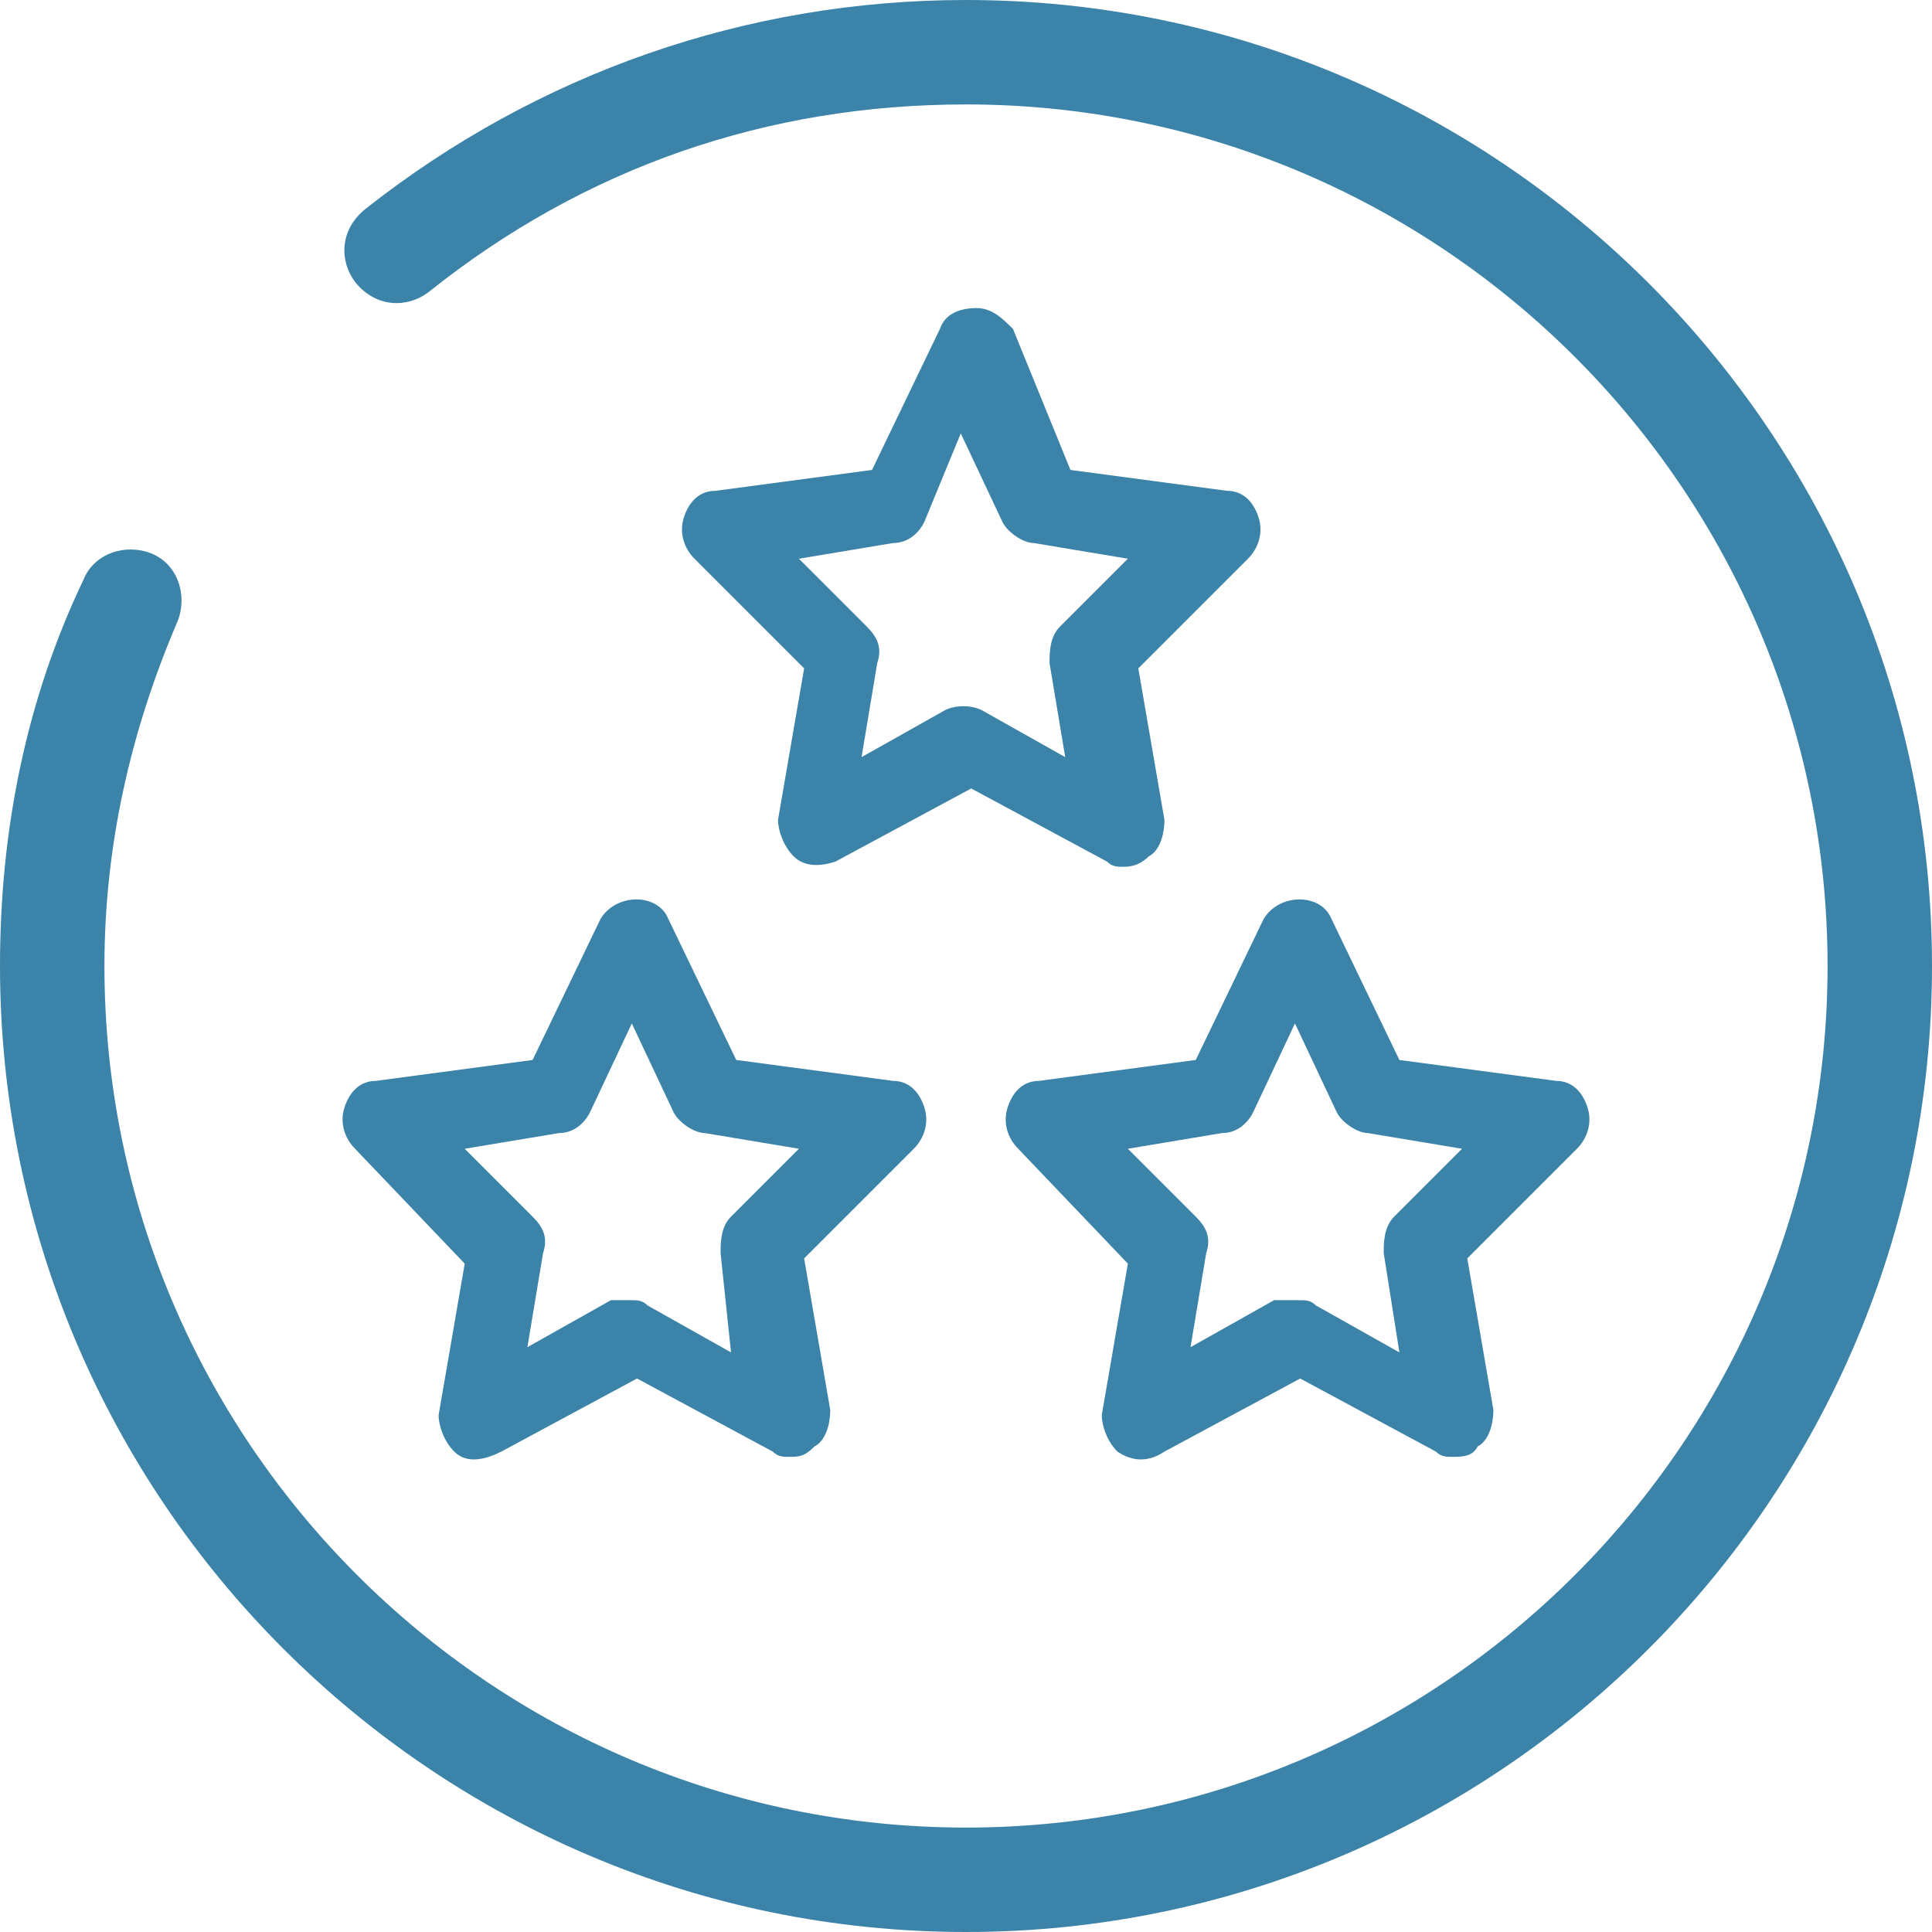
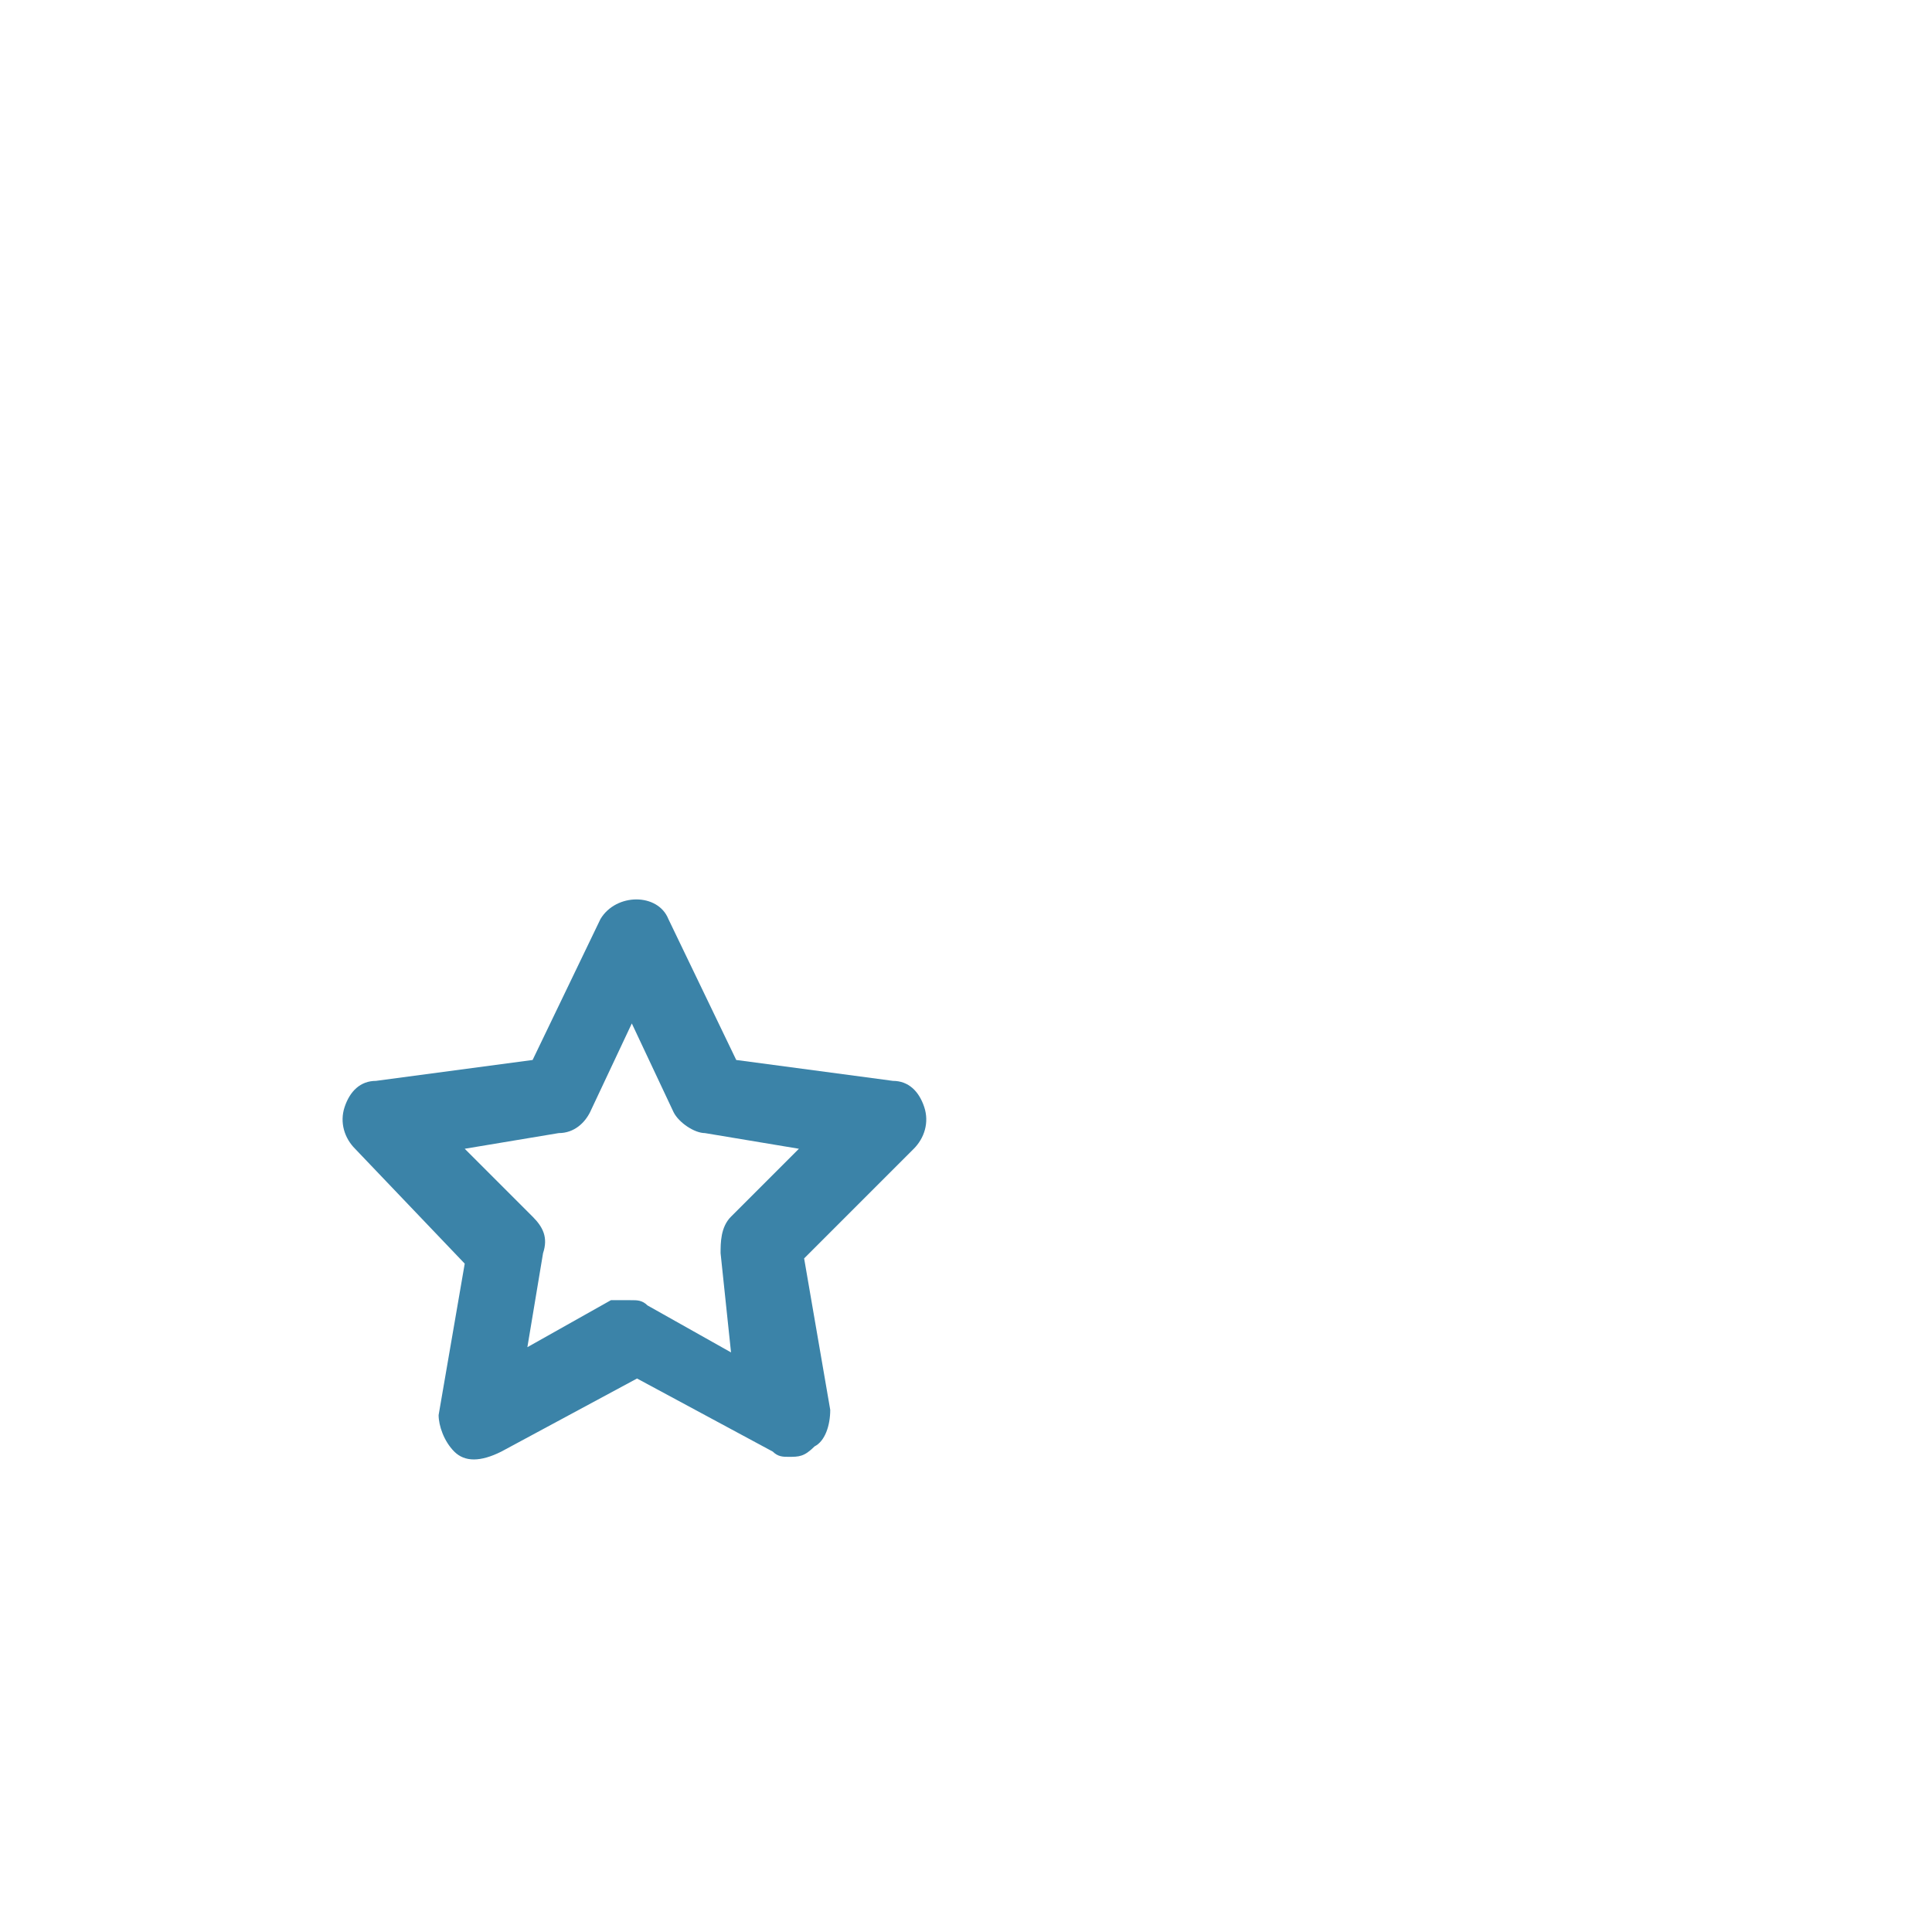
<svg xmlns="http://www.w3.org/2000/svg" version="1.1" id="Ebene_1" x="0px" y="0px" viewBox="0 0 37 37" enable-background="new 0 0 37 37" xml:space="preserve">
  <g>
    <g>
-       <path fill="#3B83A8" d="M18.5,37C8.3,37,0,28.7,0,18.5c0-2.6,0.5-5.1,1.6-7.4c0.2-0.5,0.8-0.7,1.3-0.5c0.5,0.2,0.7,0.8,0.5,1.3    C2.5,14,2,16.2,2,18.5C2,27.6,9.4,35,18.5,35S35,27.6,35,18.5S27.6,2,18.5,2c-3.8,0-7.3,1.2-10.3,3.6C7.8,5.9,7.2,5.9,6.8,5.4    C6.5,5,6.5,4.4,7,4c3.3-2.6,7.3-4,11.5-4C28.7,0,37,8.3,37,18.5S28.7,37,18.5,37z" />
-     </g>
+       </g>
    <g>
      <g id="Sternchen">
        <g>
-           <path fill="#3B83A8" d="M21.5,16.6c-0.1,0-0.2,0-0.3-0.1l-2.6-1.4l-2.6,1.4c-0.3,0.1-0.6,0.1-0.8-0.1c-0.2-0.2-0.3-0.5-0.3-0.7      l0.5-2.9l-2.1-2.1c-0.2-0.2-0.3-0.5-0.2-0.8s0.3-0.5,0.6-0.5l3-0.4l1.3-2.7c0.1-0.3,0.4-0.4,0.7-0.4l0,0c0.3,0,0.5,0.2,0.7,0.4      L20.5,9l3,0.4c0.3,0,0.5,0.2,0.6,0.5c0.1,0.3,0,0.6-0.2,0.8l-2.1,2.1l0.5,2.9c0,0.3-0.1,0.6-0.3,0.7      C21.8,16.6,21.6,16.6,21.5,16.6z M15.3,10.7l1.3,1.3c0.2,0.2,0.3,0.4,0.2,0.7l-0.3,1.8l1.6-0.9c0.2-0.1,0.5-0.1,0.7,0l1.6,0.9      l-0.3-1.8c0-0.2,0-0.5,0.2-0.7l1.3-1.3l-1.8-0.3c-0.2,0-0.5-0.2-0.6-0.4l-0.8-1.7L17.7,10c-0.1,0.2-0.3,0.4-0.6,0.4L15.3,10.7z" />
-         </g>
+           </g>
      </g>
      <g>
        <g id="Sternchen_1_">
          <g>
            <path fill="#3B83A8" d="M15.1,27.9c-0.1,0-0.2,0-0.3-0.1l-2.6-1.4l-2.6,1.4C9.2,28,8.9,28,8.7,27.8c-0.2-0.2-0.3-0.5-0.3-0.7       l0.5-2.9L6.8,22c-0.2-0.2-0.3-0.5-0.2-0.8c0.1-0.3,0.3-0.5,0.6-0.5l3-0.4l1.3-2.7c0.3-0.5,1.1-0.5,1.3,0l1.3,2.7l3,0.4       c0.3,0,0.5,0.2,0.6,0.5c0.1,0.3,0,0.6-0.2,0.8l-2.1,2.1l0.5,2.9c0,0.3-0.1,0.6-0.3,0.7C15.4,27.9,15.3,27.9,15.1,27.9z        M12.1,24.9c0.1,0,0.2,0,0.3,0.1l1.6,0.9L13.8,24c0-0.2,0-0.5,0.2-0.7l1.3-1.3l-1.8-0.3c-0.2,0-0.5-0.2-0.6-0.4l-0.8-1.7       l-0.8,1.7c-0.1,0.2-0.3,0.4-0.6,0.4L8.9,22l1.3,1.3c0.2,0.2,0.3,0.4,0.2,0.7l-0.3,1.8l1.6-0.9C11.9,24.9,12,24.9,12.1,24.9z" />
          </g>
        </g>
        <g id="Sternchen_2_">
          <g>
-             <path fill="#3B83A8" d="M27.8,27.9c-0.1,0-0.2,0-0.3-0.1l-2.6-1.4l-2.6,1.4C22,28,21.7,28,21.4,27.8c-0.2-0.2-0.3-0.5-0.3-0.7       l0.5-2.9L19.5,22c-0.2-0.2-0.3-0.5-0.2-0.8s0.3-0.5,0.6-0.5l3-0.4l1.3-2.7c0.3-0.5,1.1-0.5,1.3,0l1.3,2.7l3,0.4       c0.3,0,0.5,0.2,0.6,0.5s0,0.6-0.2,0.8l-2.1,2.1l0.5,2.9c0,0.3-0.1,0.6-0.3,0.7C28.2,27.9,28,27.9,27.8,27.9z M24.9,24.9       c0.1,0,0.2,0,0.3,0.1l1.6,0.9L26.5,24c0-0.2,0-0.5,0.2-0.7l1.3-1.3l-1.8-0.3c-0.2,0-0.5-0.2-0.6-0.4l-0.8-1.7L24,21.3       c-0.1,0.2-0.3,0.4-0.6,0.4L21.6,22l1.3,1.3c0.2,0.2,0.3,0.4,0.2,0.7l-0.3,1.8l1.6-0.9C24.6,24.9,24.7,24.9,24.9,24.9z" />
-           </g>
+             </g>
        </g>
      </g>
    </g>
  </g>
</svg>